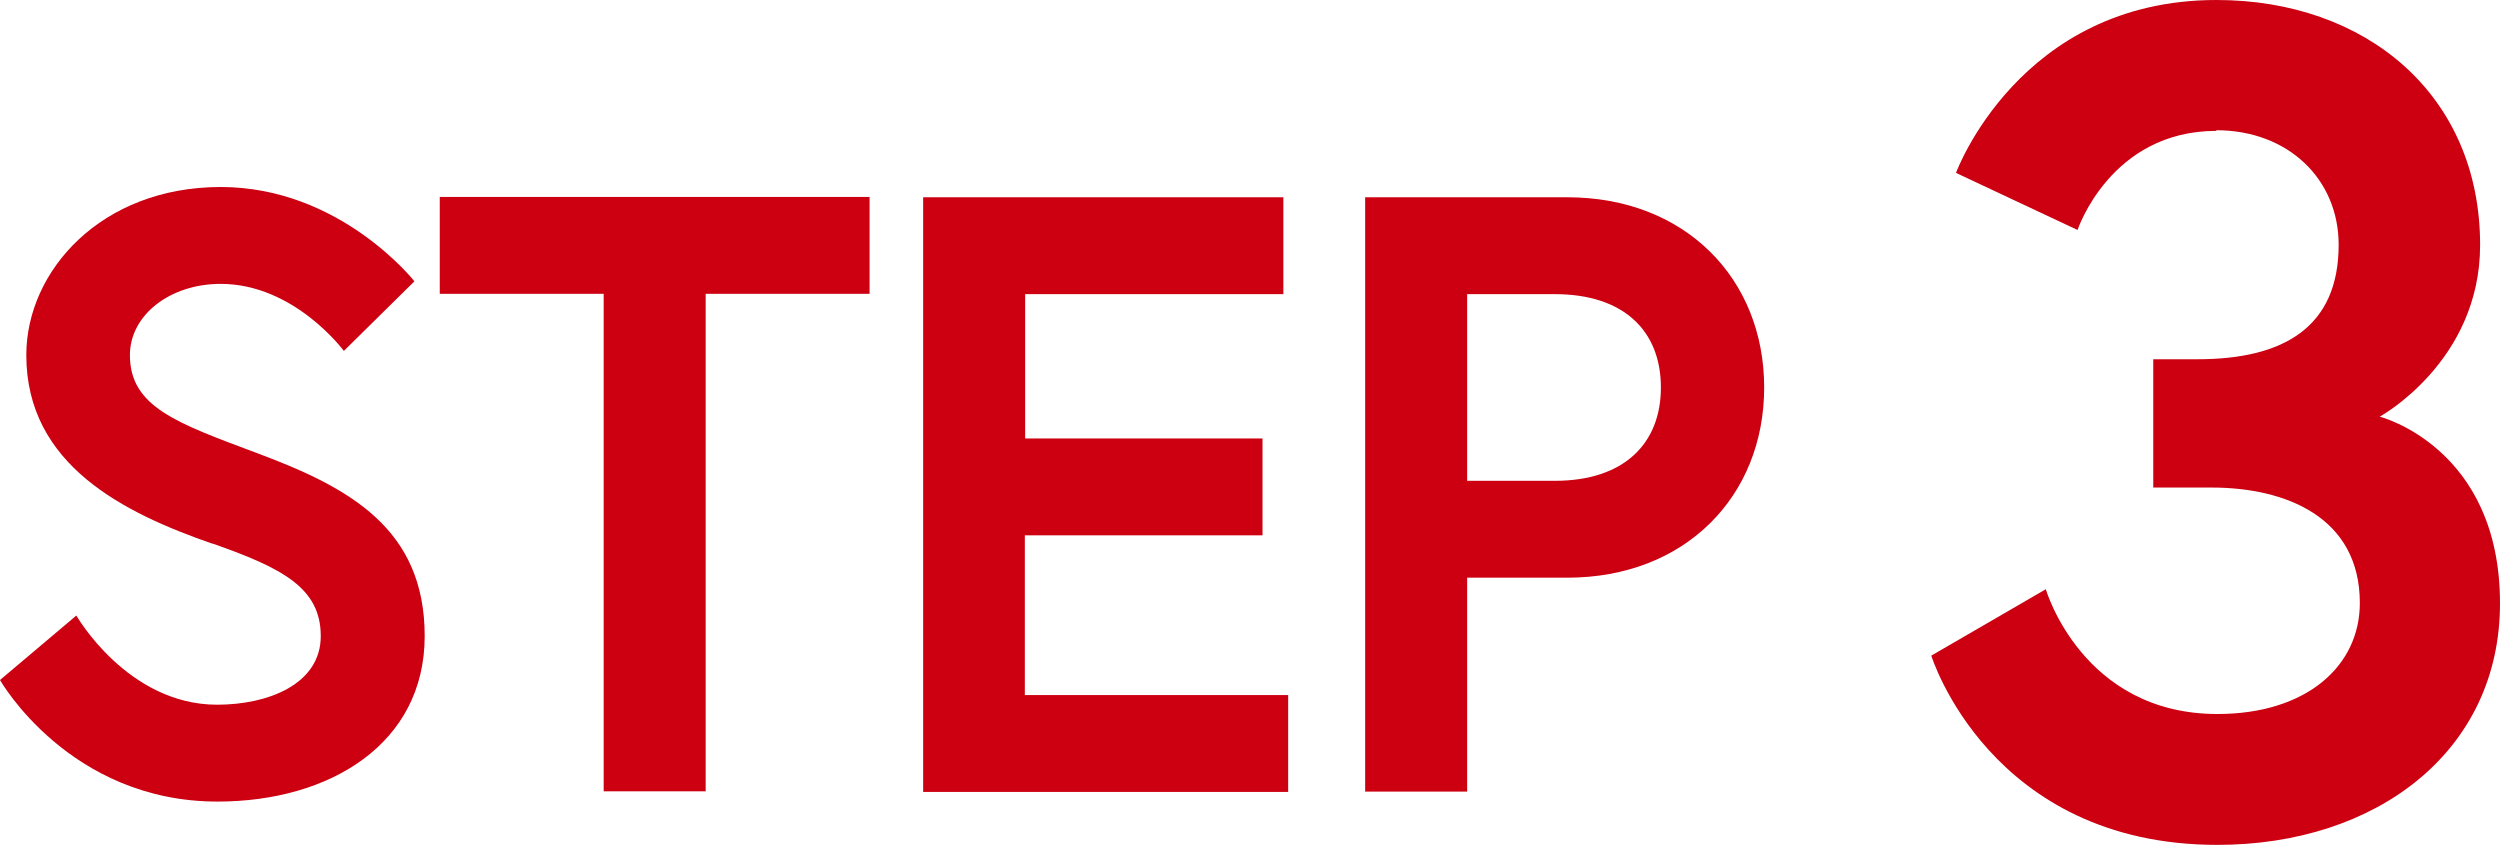
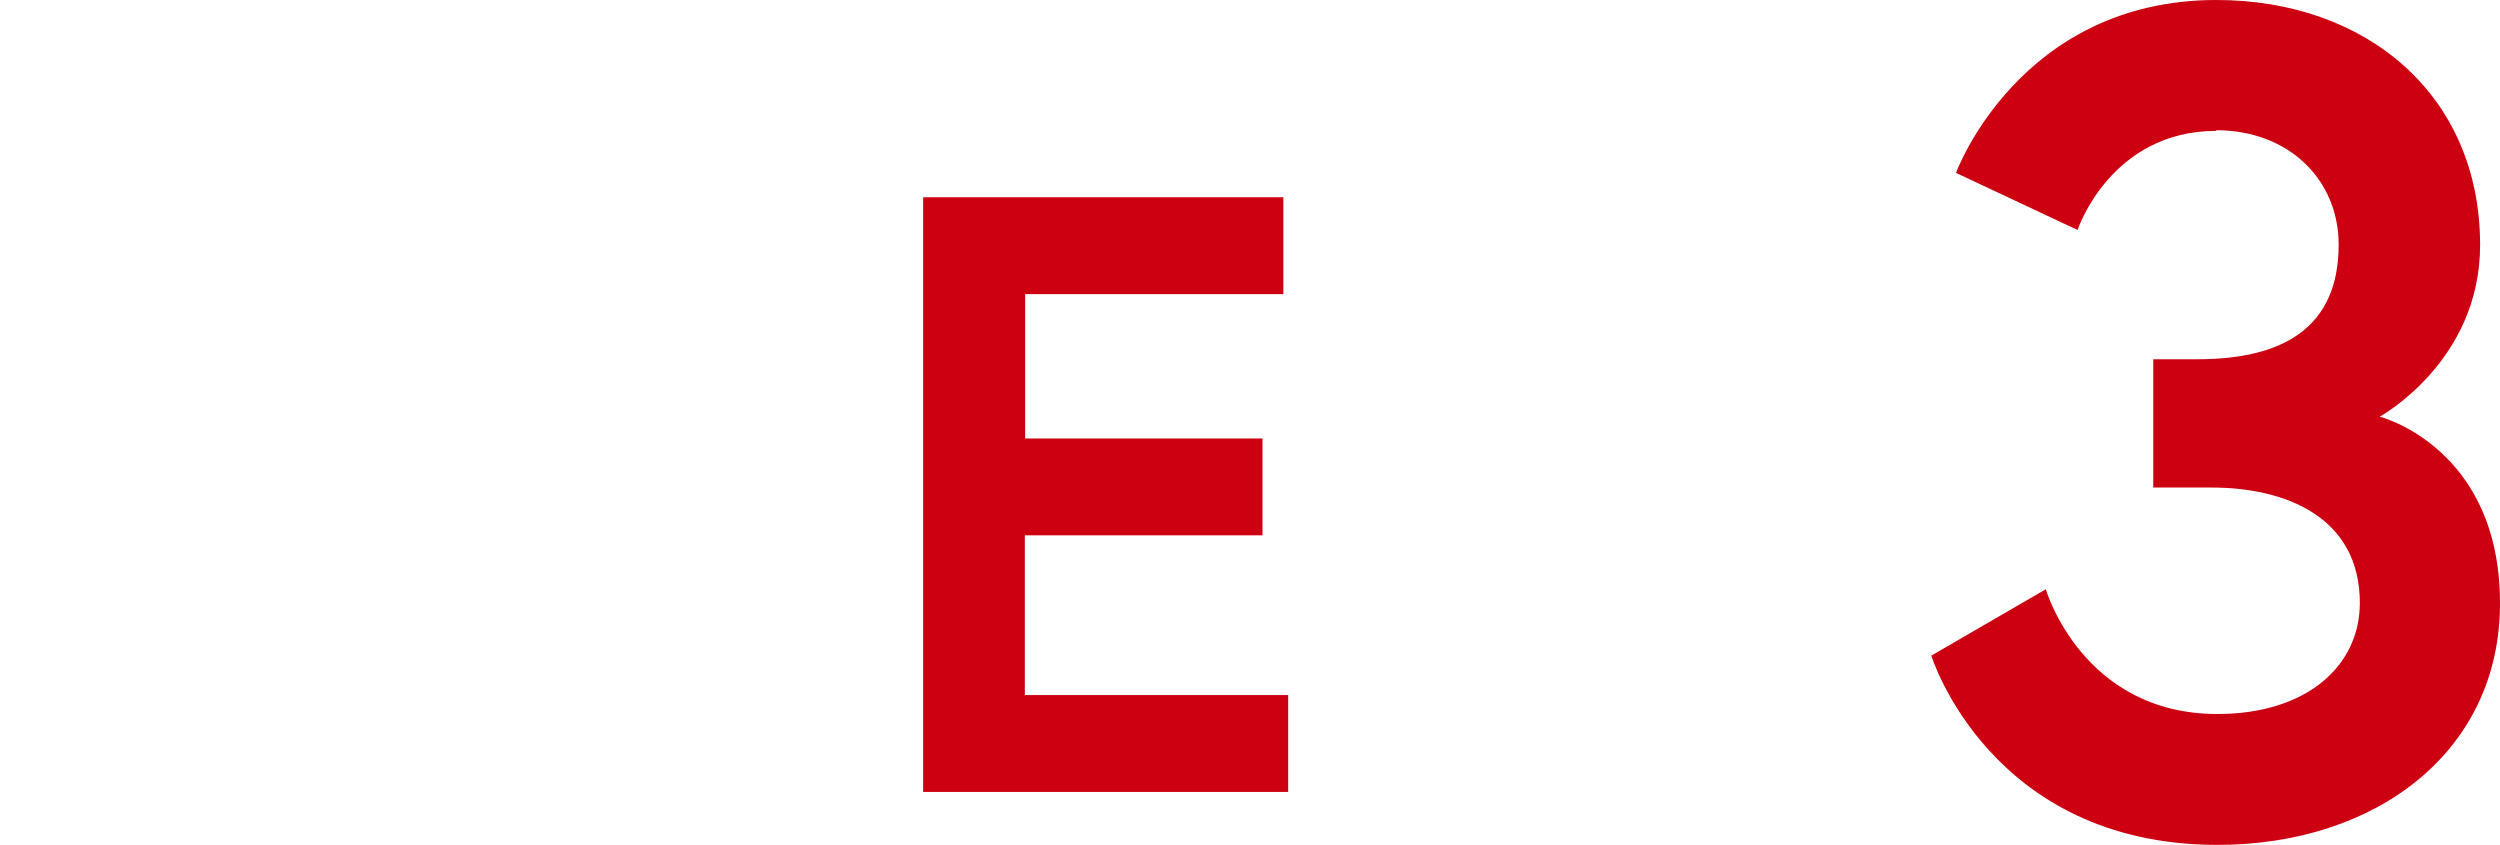
<svg xmlns="http://www.w3.org/2000/svg" id="_レイヤー_2" data-name="レイヤー 2" viewBox="0 0 77.94 26.35">
  <defs>
    <style>
      .cls-1 {
        fill: #c01;
      }
    </style>
  </defs>
  <g id="_レイヤー_1-2" data-name="レイヤー 1">
    <g>
-       <path class="cls-1" d="M6.62,16.95c-2.73-.95-5.8-2.44-5.8-5.88,0-2.62,2.33-5.24,6.06-5.24s6.04,2.94,6.04,2.94l-2.2,2.17s-1.54-2.09-3.84-2.09c-1.59,0-2.83.98-2.83,2.22,0,1.62,1.46,2.12,4,3.07,2.83,1.06,5.19,2.33,5.19,5.69s-2.96,5.16-6.46,5.16c-4.63,0-6.78-3.79-6.78-3.79l2.38-2.01s1.59,2.78,4.39,2.78c1.59,0,3.23-.64,3.23-2.14s-1.19-2.12-3.39-2.89Z" />
-       <path class="cls-1" d="M18.82,9.16h-5.11v-3.02h13.4v3.02h-5.11v15.51h-3.18v-15.51Z" />
      <path class="cls-1" d="M31.95,13.67h7.41v3.02h-7.41v4.98h8.21v3.02h-11.38V6.15h11.23v3.02h-8.05v4.5Z" />
-       <path class="cls-1" d="M42.56,6.15h6.3c3.68,0,6.14,2.54,6.14,5.93s-2.46,5.93-6.14,5.93h-3.12v6.67h-3.18V6.15ZM51.78,12.08c0-1.75-1.14-2.91-3.31-2.91h-2.73v5.82h2.73c2.17,0,3.31-1.17,3.31-2.91Z" />
      <path class="cls-1" d="M69.1,4.08c-3.31,0-4.33,3.09-4.33,3.09l-3.79-1.78s1.97-5.39,8.12-5.39c4.66,0,8.22,2.95,8.22,7.64,0,3.64-3.13,5.35-3.13,5.35,0,0,3.75.95,3.75,5.82,0,4.62-3.86,7.53-8.81,7.53-7.1,0-8.92-5.9-8.92-5.9l3.57-2.07s1.13,3.89,5.35,3.89c2.77,0,4.44-1.49,4.44-3.46,0-2.69-2.33-3.6-4.62-3.6h-1.82v-4h1.38c2.66,0,4.4-.98,4.4-3.57,0-2.04-1.57-3.57-3.82-3.57Z" />
    </g>
  </g>
</svg>